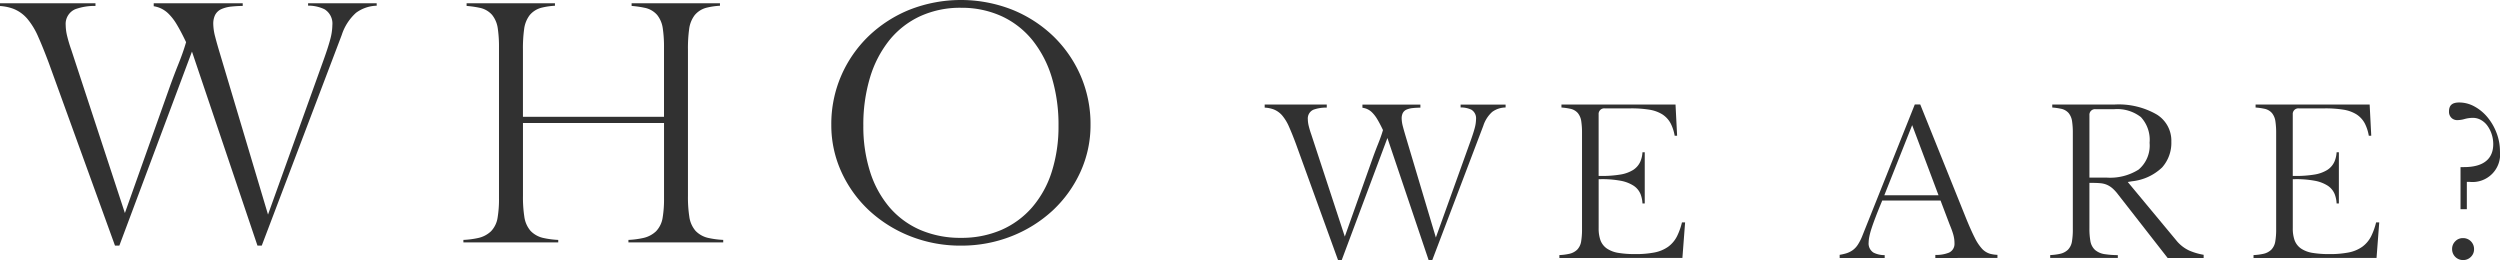
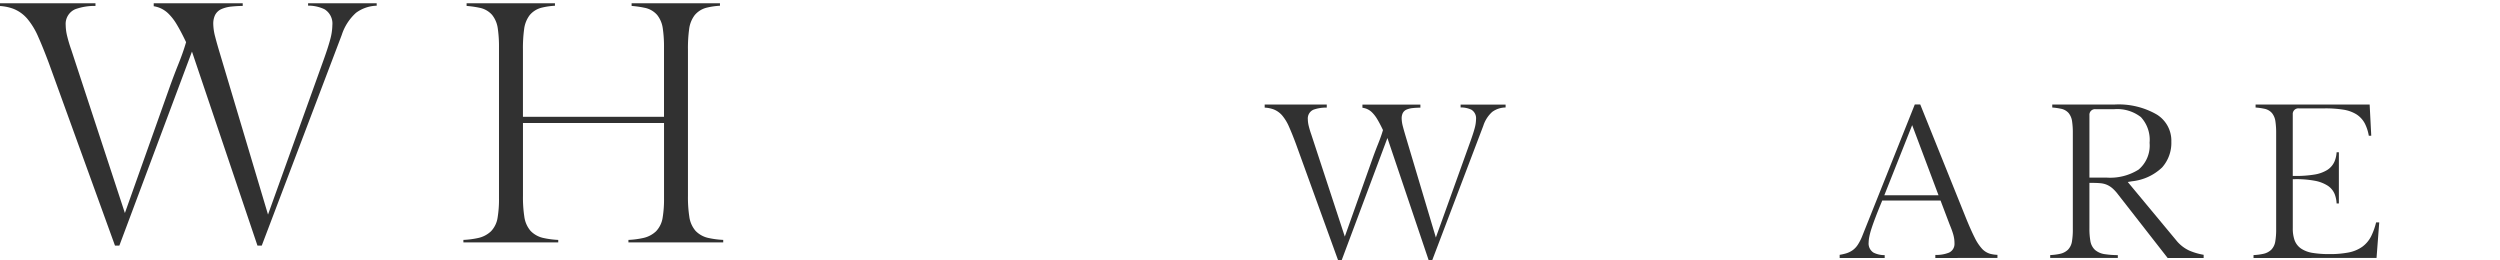
<svg xmlns="http://www.w3.org/2000/svg" width="407.623" height="42.401" viewBox="0 0 407.623 42.401">
  <defs>
    <clipPath id="a">
      <rect width="407.623" height="42.401" fill="#313131" />
    </clipPath>
  </defs>
  <g transform="translate(0 0)" clip-path="url(#a)">
    <path d="M41.98,40.814,31.3,9.173,19.458,40.814h-.708L7.971,11.067c-.636-1.7-1.22-3.142-1.737-4.3A11.828,11.828,0,0,0,4.47,3.845a5.79,5.79,0,0,0-2.3-1.652A7.653,7.653,0,0,0,0,1.745V1.292H15.567v.437a9.3,9.3,0,0,0-3.285.532,2.6,2.6,0,0,0-1.57,2.595,7.851,7.851,0,0,0,.233,1.77A22.271,22.271,0,0,0,11.6,8.817L20.363,35.5,27.653,15c.482-1.343.966-2.62,1.439-3.794.48-1.191.87-2.289,1.16-3.265l.09-.3L30.2,7.348c-.5-1.04-.968-1.915-1.381-2.6A8.632,8.632,0,0,0,27.476,3a4.467,4.467,0,0,0-1.555-1,4.832,4.832,0,0,0-.858-.221V1.292H39.575v.433c-.684.015-1.271.049-1.753.1a5.462,5.462,0,0,0-1.712.417,2.116,2.116,0,0,0-1.085,1.07,3.305,3.305,0,0,0-.253,1.33,8.67,8.67,0,0,0,.316,2.128c.195.766.465,1.718.827,2.91L43.7,35.75l9.071-25.237c.507-1.414.86-2.507,1.077-3.341a9.356,9.356,0,0,0,.343-2.316,2.731,2.731,0,0,0-1.279-2.581,6.089,6.089,0,0,0-2.678-.592v-.39H61.418v.4a5.946,5.946,0,0,0-3.364,1.155A8.268,8.268,0,0,0,55.718,6.47L42.677,40.814Z" transform="translate(0 -0.764)" fill="#313131" />
    <path d="M211.948,40.286v-.405a14.031,14.031,0,0,0,2.349-.3,4.391,4.391,0,0,0,2.16-1.114,4.11,4.11,0,0,0,1.071-2.225,18.325,18.325,0,0,0,.224-3.154V20.817h-23v11.9a20.626,20.626,0,0,0,.223,3.383,4.447,4.447,0,0,0,1.022,2.315,4.112,4.112,0,0,0,2.158,1.166,14.044,14.044,0,0,0,2.349.3v.405H185.039v-.405a14.036,14.036,0,0,0,2.35-.3,4.391,4.391,0,0,0,2.159-1.114,4.107,4.107,0,0,0,1.07-2.225,18.292,18.292,0,0,0,.225-3.154V8.5a20.227,20.227,0,0,0-.2-3.112,4.469,4.469,0,0,0-.919-2.188,3.642,3.642,0,0,0-2.056-1.169,16.17,16.17,0,0,0-2.107-.3V1.292h14.407V1.7a11.716,11.716,0,0,0-2.1.3,3.7,3.7,0,0,0-2.015,1.227,4.726,4.726,0,0,0-.911,2.291,22.782,22.782,0,0,0-.194,3.341V19.812h23V8.5a20.226,20.226,0,0,0-.2-3.112,4.469,4.469,0,0,0-.919-2.188,3.643,3.643,0,0,0-2.056-1.169,16.192,16.192,0,0,0-2.107-.3V1.292h14.407V1.7a11.722,11.722,0,0,0-2.1.3,3.7,3.7,0,0,0-2.015,1.227,4.727,4.727,0,0,0-.911,2.291,22.778,22.778,0,0,0-.194,3.341V32.713a20.638,20.638,0,0,0,.223,3.383,4.446,4.446,0,0,0,1.022,2.315,4.111,4.111,0,0,0,2.157,1.166,14.049,14.049,0,0,0,2.349.3v.405Z" transform="translate(-109.483 -0.764)" fill="#313131" />
-     <path d="M353.091,40.049a22.148,22.148,0,0,1-8.3-1.551,21.376,21.376,0,0,1-6.71-4.217,19.834,19.834,0,0,1-4.485-6.26,18.311,18.311,0,0,1-1.641-7.681,19.811,19.811,0,0,1,1.62-8.008,20.09,20.09,0,0,1,4.462-6.441,21.033,21.033,0,0,1,6.706-4.317,22.9,22.9,0,0,1,16.69,0,21.062,21.062,0,0,1,6.706,4.317,20.129,20.129,0,0,1,4.462,6.441,19.823,19.823,0,0,1,1.619,8.008,18.322,18.322,0,0,1-1.641,7.68,19.862,19.862,0,0,1-4.485,6.26,21.4,21.4,0,0,1-6.71,4.217,22.159,22.159,0,0,1-8.3,1.551m0-38.781a15.661,15.661,0,0,0-6.621,1.368,14.035,14.035,0,0,0-5.04,3.919,18,18,0,0,0-3.154,6.078,26.6,26.6,0,0,0-1.092,7.866,24.291,24.291,0,0,0,1.1,7.507,16.719,16.719,0,0,0,3.165,5.794,13.856,13.856,0,0,0,5.042,3.7,16.484,16.484,0,0,0,6.6,1.281,16.3,16.3,0,0,0,6.58-1.283,14.172,14.172,0,0,0,5.036-3.693,16.512,16.512,0,0,0,3.2-5.8A24.31,24.31,0,0,0,369,20.5a26.631,26.631,0,0,0-1.092-7.866,18.042,18.042,0,0,0-3.153-6.077,14.051,14.051,0,0,0-5.04-3.92,15.673,15.673,0,0,0-6.622-1.368" transform="translate(-196.411 0)" fill="#313131" />
    <path d="M531.729,67.1l-6.716-19.9-7.45,19.9h-.605l-6.882-18.991c-.4-1.074-.773-1.991-1.1-2.728a7.421,7.421,0,0,0-1.1-1.829,3.566,3.566,0,0,0-1.421-1.02A4.859,4.859,0,0,0,505,42.247v-.5h10.122v.5a6.035,6.035,0,0,0-2.155.332,1.549,1.549,0,0,0-.932,1.548,4.859,4.859,0,0,0,.145,1.1,14.076,14.076,0,0,0,.414,1.383l5.471,16.664,4.527-12.735c.307-.855.616-1.669.917-2.417s.551-1.449.734-2.066l.045-.151-.069-.143c-.317-.657-.611-1.21-.874-1.644a5.38,5.38,0,0,0-.838-1.09,2.72,2.72,0,0,0-.95-.61,2.956,2.956,0,0,0-.619-.149v-.518h9.451v.5c-.479.008-.886.03-1.214.066a3.38,3.38,0,0,0-1.053.255,1.24,1.24,0,0,0-.635.625,1.982,1.982,0,0,0-.152.8,5.483,5.483,0,0,0,.2,1.326c.124.485.3,1.089.525,1.846l4.851,16.255,5.655-15.732c.321-.895.544-1.586.682-2.116a5.857,5.857,0,0,0,.214-1.445,1.632,1.632,0,0,0-.758-1.545,3.928,3.928,0,0,0-1.759-.366v-.465h7.337v.47a3.747,3.747,0,0,0-2.18.717,5.148,5.148,0,0,0-1.452,2.256L532.328,67.1Z" transform="translate(-298.795 -24.699)" fill="#313131" />
-     <path d="M622.678,66.765V66.29a9.219,9.219,0,0,0,1.58-.2,2.685,2.685,0,0,0,1.32-.679,2.505,2.505,0,0,0,.65-1.357,11.564,11.564,0,0,0,.141-1.986V46.436a12.767,12.767,0,0,0-.122-1.962,2.732,2.732,0,0,0-.56-1.338,2.208,2.208,0,0,0-1.246-.706,10.582,10.582,0,0,0-1.426-.2v-.487h18.6l.26,5.089h-.4a6.922,6.922,0,0,0-.639-1.981,3.976,3.976,0,0,0-1.383-1.512,5.738,5.738,0,0,0-2.149-.763,18.573,18.573,0,0,0-2.987-.207h-4.261a.908.908,0,0,0-.979.979V53.387h.408a18.224,18.224,0,0,0,3.109-.224,5.674,5.674,0,0,0,2.1-.748,3.119,3.119,0,0,0,1.192-1.388,4.523,4.523,0,0,0,.339-1.5h.371v8.344h-.37a4.938,4.938,0,0,0-.3-1.483,3.008,3.008,0,0,0-1.159-1.416,5.879,5.879,0,0,0-2.092-.8,16.3,16.3,0,0,0-3.186-.26h-.408V61.9a5.721,5.721,0,0,0,.294,1.971,2.847,2.847,0,0,0,1.073,1.367,4.7,4.7,0,0,0,1.891.7,16.481,16.481,0,0,0,2.72.19,15.951,15.951,0,0,0,3.1-.26,5.756,5.756,0,0,0,2.238-.924,4.784,4.784,0,0,0,1.468-1.74,10.679,10.679,0,0,0,.8-2.243h.512l-.441,5.794Z" transform="translate(-368.422 -24.699)" fill="#313131" />
    <path d="M750.2,66.765v-.5a5.594,5.594,0,0,0,2.224-.374,1.552,1.552,0,0,0,.9-1.472,5.849,5.849,0,0,0-.036-.668,5.526,5.526,0,0,0-.127-.672c-.06-.238-.143-.5-.247-.795s-.234-.62-.393-1.007L751.051,57.4h-9.514l-.1.252c-.378.913-.708,1.735-.978,2.444s-.491,1.327-.661,1.847a11.147,11.147,0,0,0-.365,1.36,5.27,5.27,0,0,0-.108.948,1.75,1.75,0,0,0,.806,1.644,3.966,3.966,0,0,0,1.811.4v.466H734.6v-.514a7.931,7.931,0,0,0,1.036-.231,3.7,3.7,0,0,0,1.093-.529,3.364,3.364,0,0,0,.841-.9,8.239,8.239,0,0,0,.655-1.254l8.626-21.6h.89l7.514,18.669c.518,1.261.974,2.282,1.357,3.035a7.67,7.67,0,0,0,1.174,1.79,2.893,2.893,0,0,0,1.349.853,5.627,5.627,0,0,0,1.191.172v.5ZM741.88,56.542h8.842l-4.3-11.44Z" transform="translate(-434.645 -24.699)" fill="#313131" />
    <path d="M837.819,66.765l-8.1-10.379a6.63,6.63,0,0,0-.876-.962,3.614,3.614,0,0,0-.909-.586,3.532,3.532,0,0,0-1.1-.268c-.379-.035-.838-.052-1.363-.052h-.408V61.9a11.557,11.557,0,0,0,.158,2.107,2.526,2.526,0,0,0,.766,1.452,3.134,3.134,0,0,0,1.616.686,14.673,14.673,0,0,0,2.09.154v.461H818.667V66.29a9.215,9.215,0,0,0,1.58-.2,2.686,2.686,0,0,0,1.32-.679,2.5,2.5,0,0,0,.65-1.356,11.571,11.571,0,0,0,.14-1.986V46.436a12.77,12.77,0,0,0-.122-1.961,2.732,2.732,0,0,0-.56-1.338,2.208,2.208,0,0,0-1.246-.706,10.583,10.583,0,0,0-1.426-.2v-.487H829.13a12.4,12.4,0,0,1,6.936,1.641,5.011,5.011,0,0,1,2.354,4.427A6.028,6.028,0,0,1,836.915,52a8.354,8.354,0,0,1-4.9,2.254l-.7.12,7.868,9.469a5.915,5.915,0,0,0,2.145,1.706,10.265,10.265,0,0,0,2.358.694v.521ZM826.043,42.5a.908.908,0,0,0-.979.979V53.656h2.791a8.689,8.689,0,0,0,5.228-1.307,5.137,5.137,0,0,0,1.79-4.369,5.452,5.452,0,0,0-1.425-4.195A6.287,6.287,0,0,0,829.13,42.5Z" transform="translate(-484.384 -24.699)" fill="#313131" />
    <path d="M899.858,66.765V66.29a9.221,9.221,0,0,0,1.58-.2,2.686,2.686,0,0,0,1.32-.679,2.506,2.506,0,0,0,.65-1.357,11.564,11.564,0,0,0,.141-1.986V46.436a12.766,12.766,0,0,0-.123-1.962,2.732,2.732,0,0,0-.56-1.338,2.209,2.209,0,0,0-1.246-.706,10.584,10.584,0,0,0-1.426-.2v-.487h18.6l.26,5.089h-.4a6.922,6.922,0,0,0-.639-1.981,3.975,3.975,0,0,0-1.383-1.512,5.737,5.737,0,0,0-2.15-.763,18.571,18.571,0,0,0-2.986-.207h-4.261a.908.908,0,0,0-.979.979V53.387h.408a18.223,18.223,0,0,0,3.109-.224,5.674,5.674,0,0,0,2.1-.748,3.118,3.118,0,0,0,1.192-1.388,4.522,4.522,0,0,0,.339-1.5h.371v8.344h-.37a4.94,4.94,0,0,0-.3-1.483,3.007,3.007,0,0,0-1.159-1.416,5.878,5.878,0,0,0-2.092-.8,16.3,16.3,0,0,0-3.186-.26h-.408V61.9a5.718,5.718,0,0,0,.294,1.971,2.847,2.847,0,0,0,1.073,1.367,4.7,4.7,0,0,0,1.891.7,16.482,16.482,0,0,0,2.72.19,15.95,15.95,0,0,0,3.1-.26,5.756,5.756,0,0,0,2.238-.924,4.783,4.783,0,0,0,1.468-1.74,10.679,10.679,0,0,0,.8-2.243h.512l-.441,5.794Z" transform="translate(-532.423 -24.699)" fill="#313131" />
-     <path d="M980.2,66.614a1.769,1.769,0,0,1-1.773-1.773,1.732,1.732,0,0,1,.518-1.288,1.694,1.694,0,0,1,1.255-.518,1.77,1.77,0,0,1,1.806,1.806,1.693,1.693,0,0,1-.518,1.255,1.734,1.734,0,0,1-1.288.518m-.4-8.288V51.458h.565c3.943,0,4.77-2.028,4.77-3.73a5.179,5.179,0,0,0-.256-1.639,5.053,5.053,0,0,0-.676-1.351,3.281,3.281,0,0,0-1.054-.956,2.7,2.7,0,0,0-1.341-.355,5.246,5.246,0,0,0-1.383.2,4.322,4.322,0,0,1-1.133.17,1.322,1.322,0,0,1-.986-.384,1.365,1.365,0,0,1-.384-1.02c0-1.017.516-1.471,1.672-1.471a5.134,5.134,0,0,1,2.457.639,7.331,7.331,0,0,1,2.129,1.749,8.991,8.991,0,0,1,1.492,2.568,8.4,8.4,0,0,1,.56,3.024,4.5,4.5,0,0,1-4.994,4.96h-.408v4.463Z" transform="translate(-578.614 -24.212)" fill="#313131" />
  </g>
</svg>